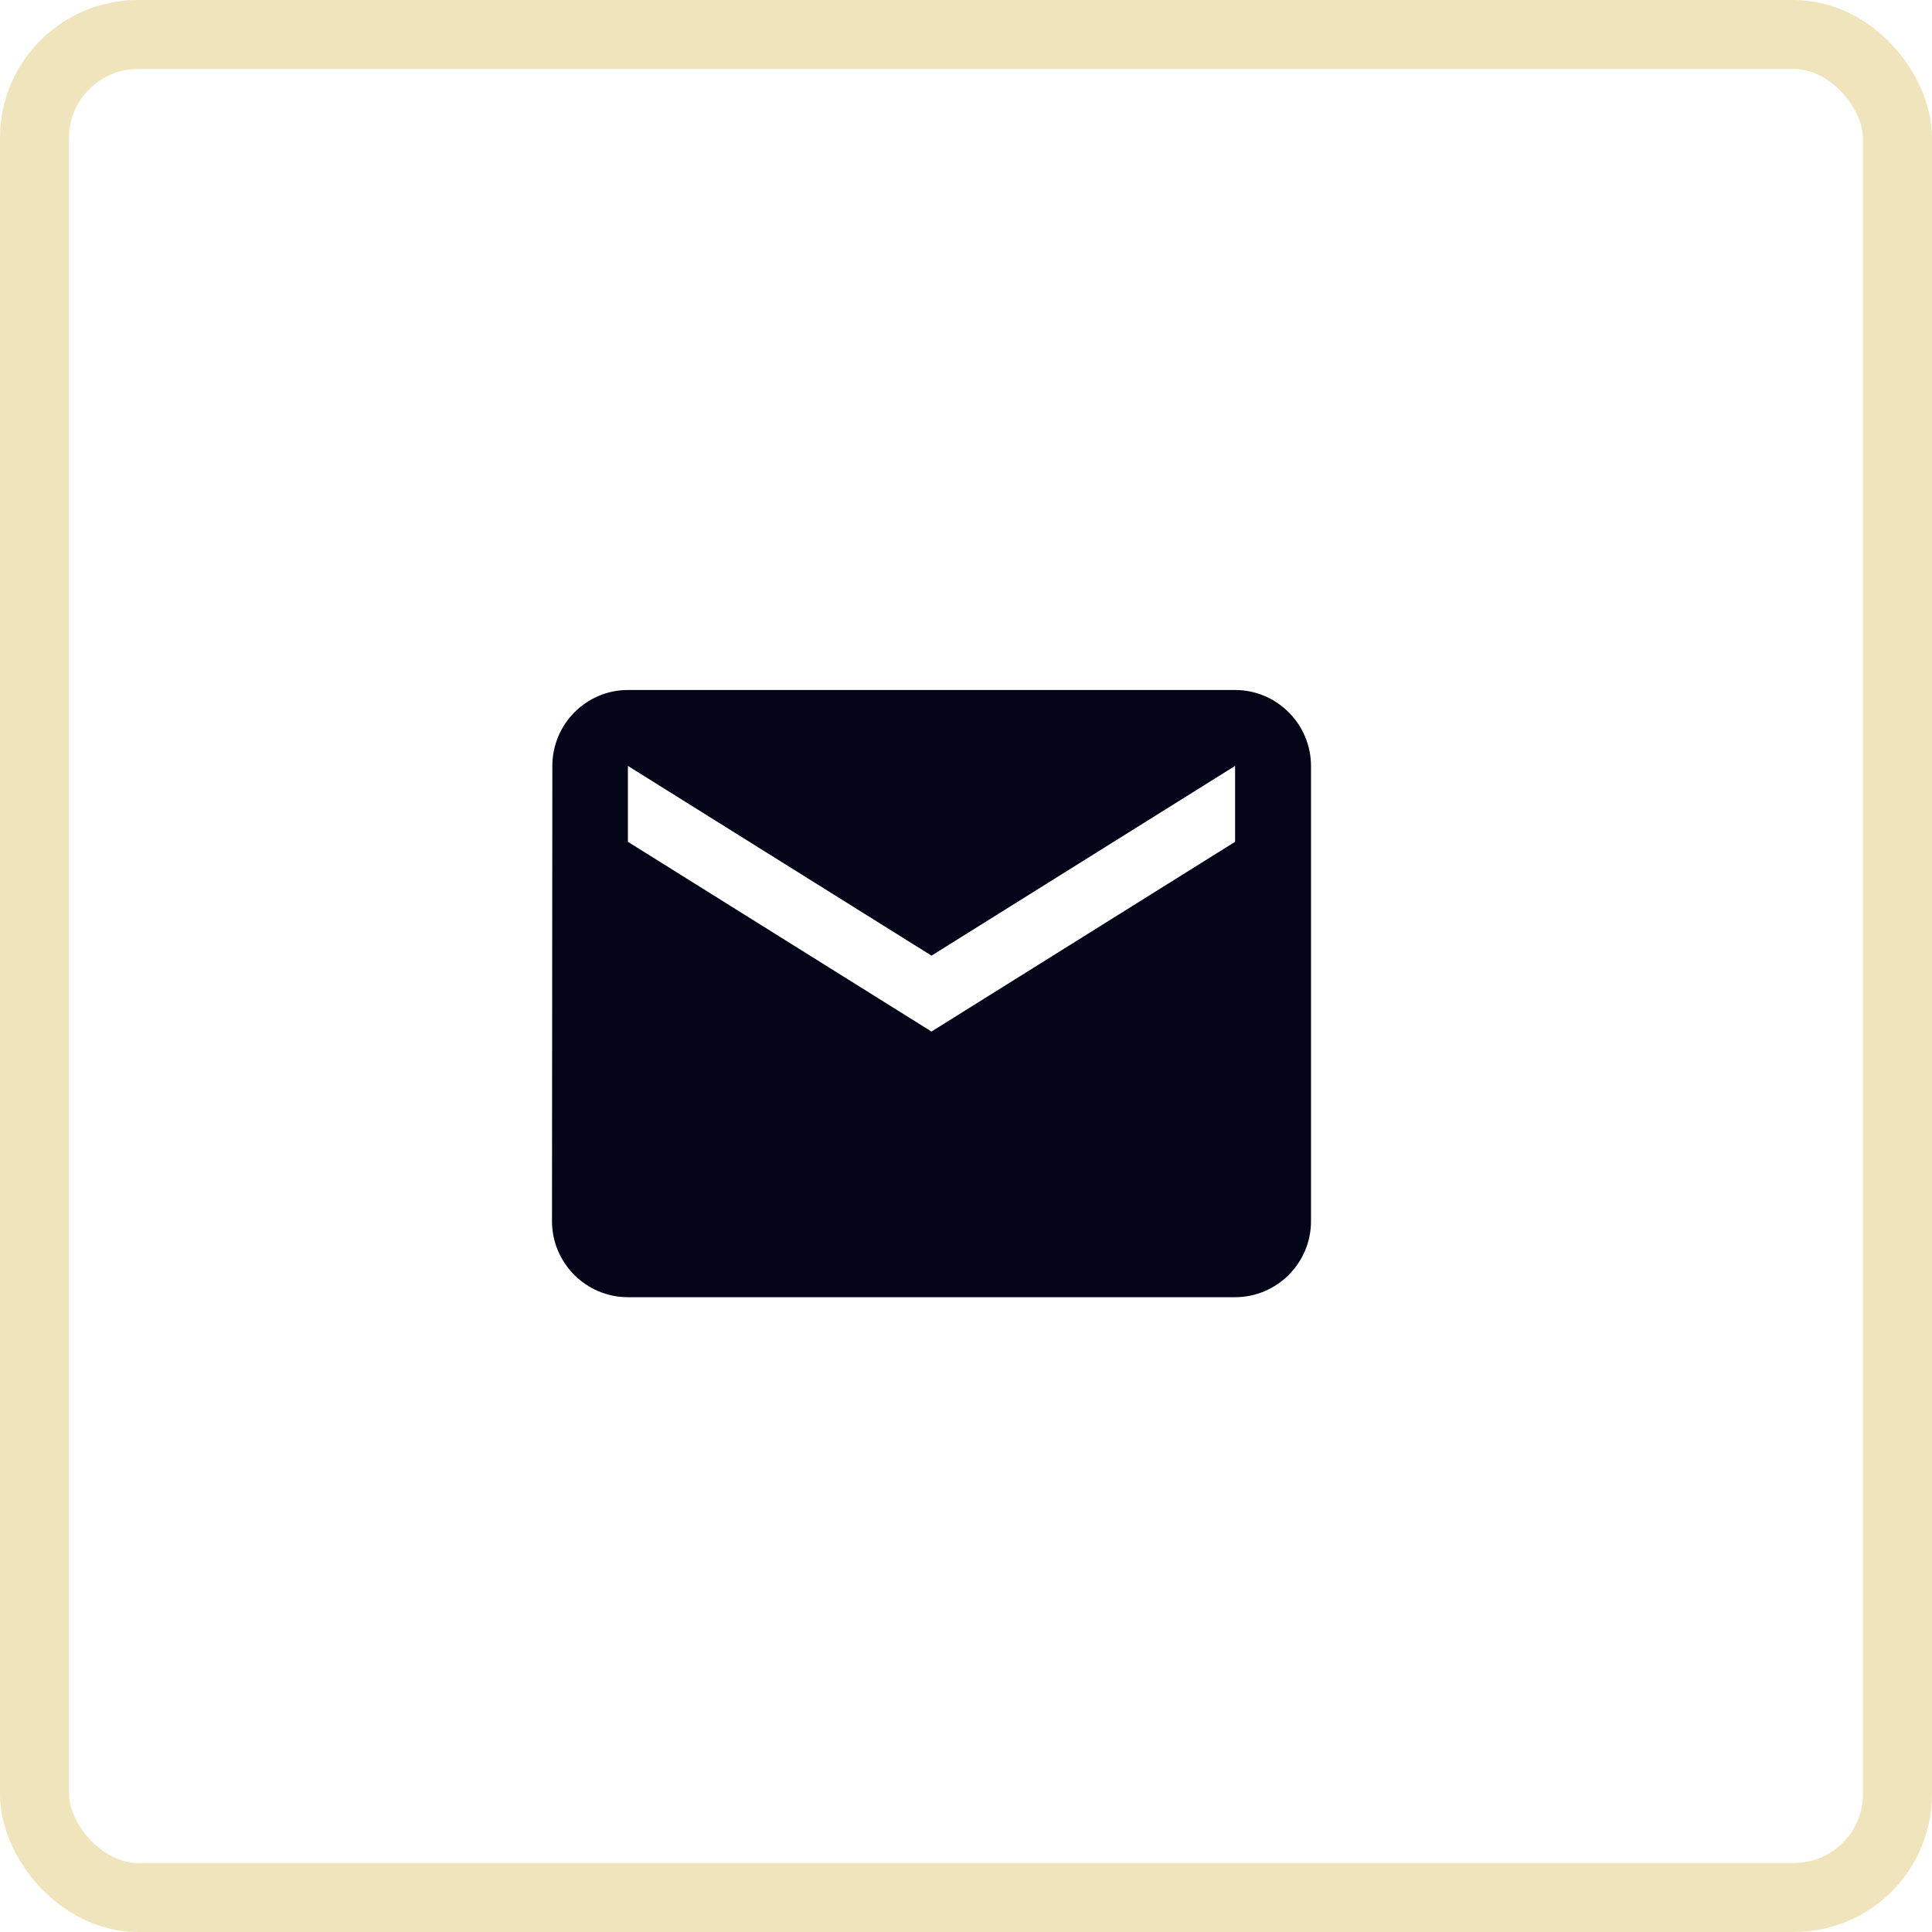
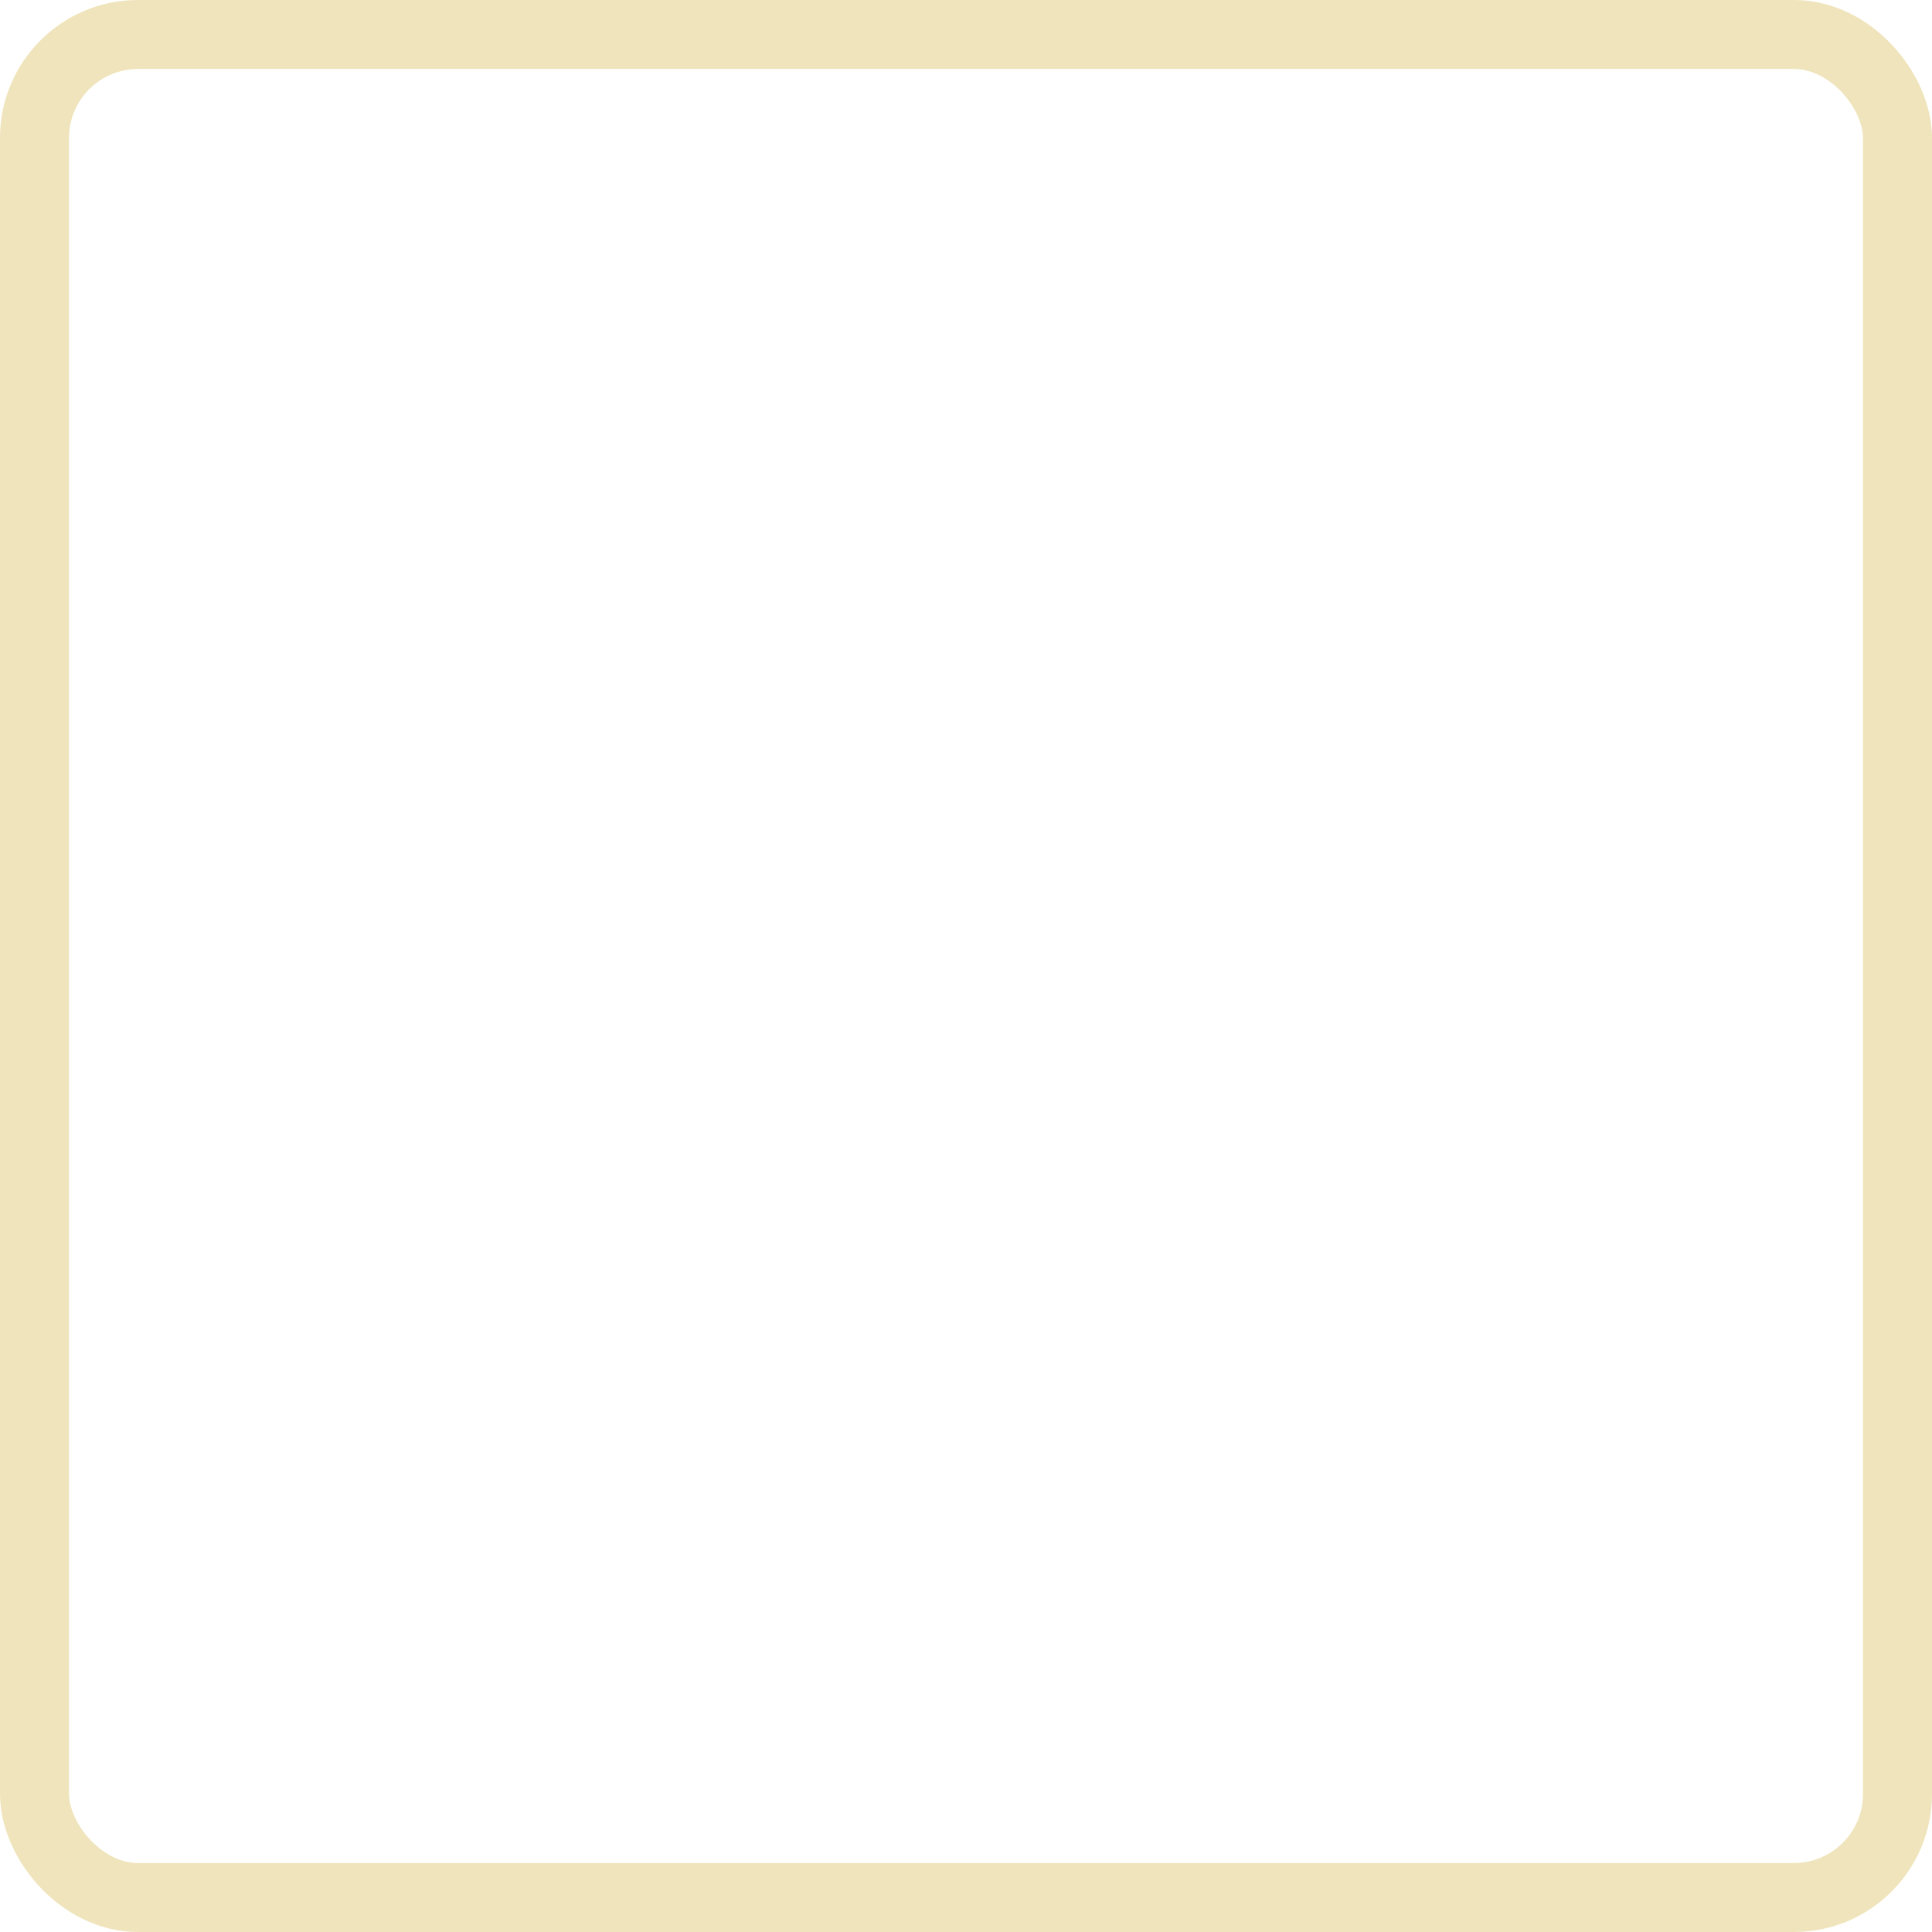
<svg xmlns="http://www.w3.org/2000/svg" width="28" height="28" viewBox="0 0 28 28" fill="none">
  <rect x="0.5" y="0.5" width="27" height="27" rx="1.5" stroke="#E1CA78" stroke-opacity="0.5" />
-   <path d="M17.9 10H9.1C8.495 10 8.005 10.495 8.005 11.1L8 17.7C8 18.305 8.495 18.8 9.1 18.8H17.9C18.505 18.8 19 18.305 19 17.7V11.1C19 10.495 18.505 10 17.9 10ZM17.9 12.2L13.5 14.95L9.1 12.2V11.1L13.5 13.85L17.9 11.1V12.2Z" fill="#020418" />
</svg>